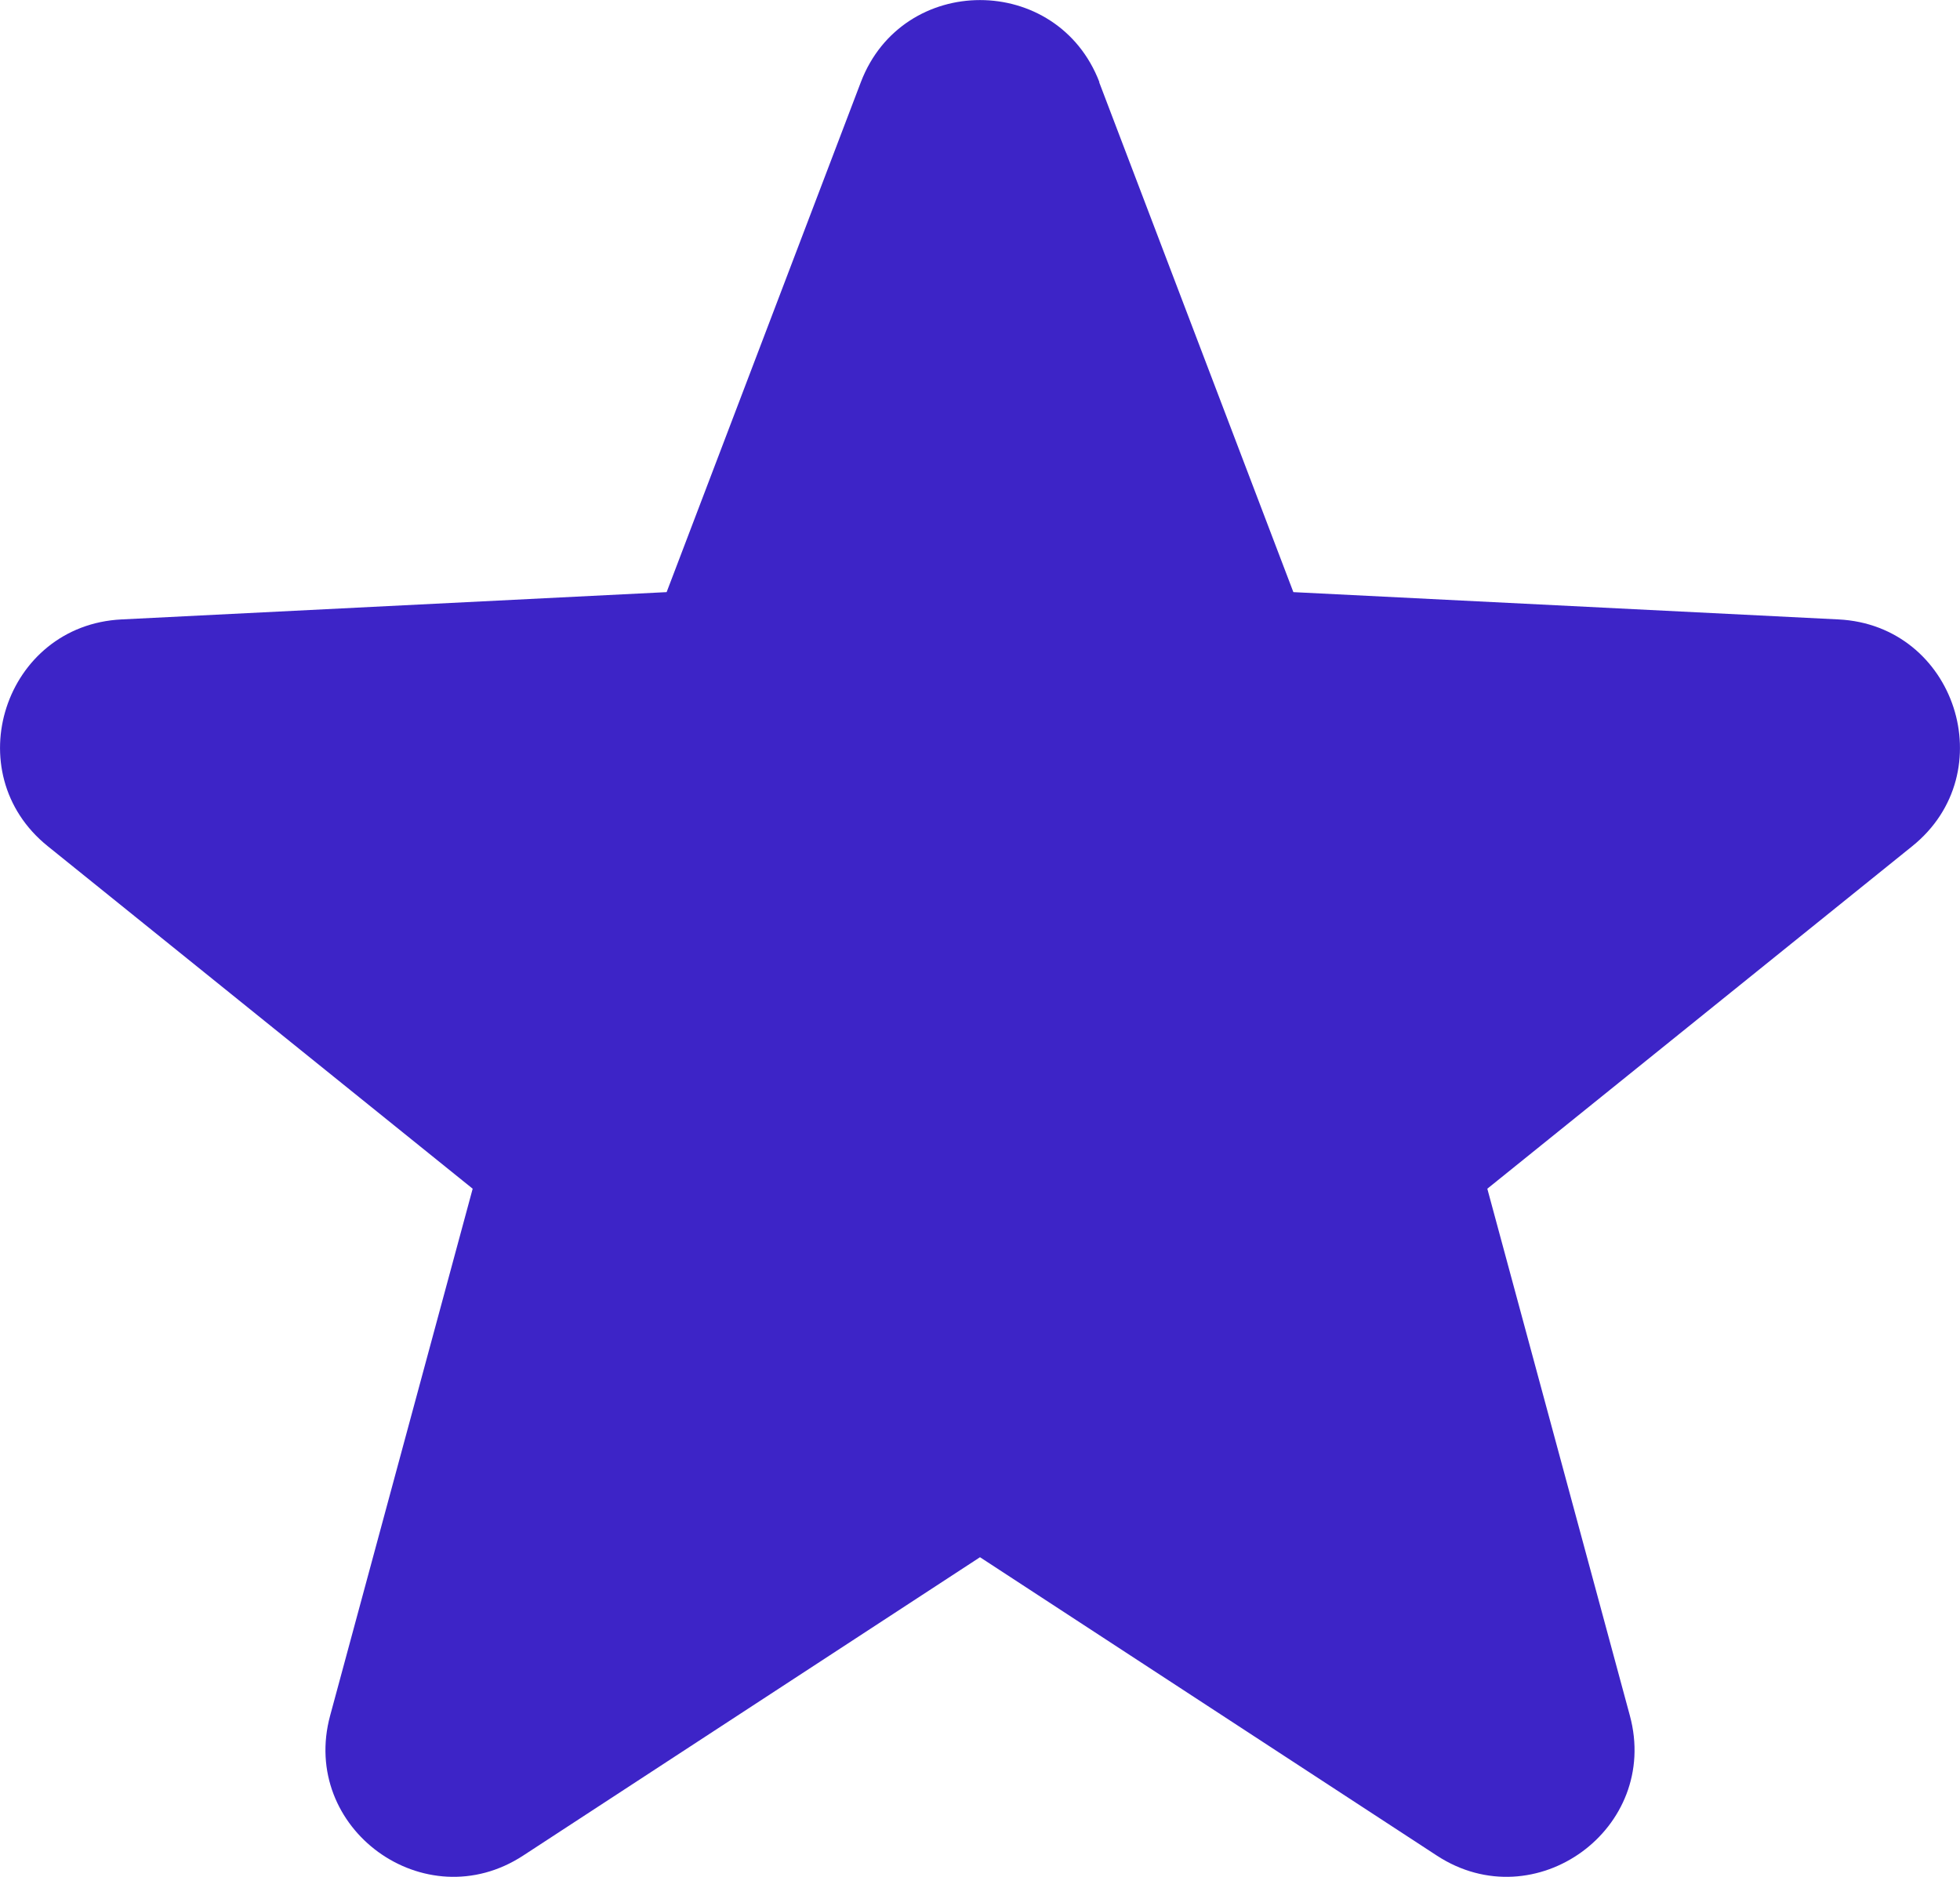
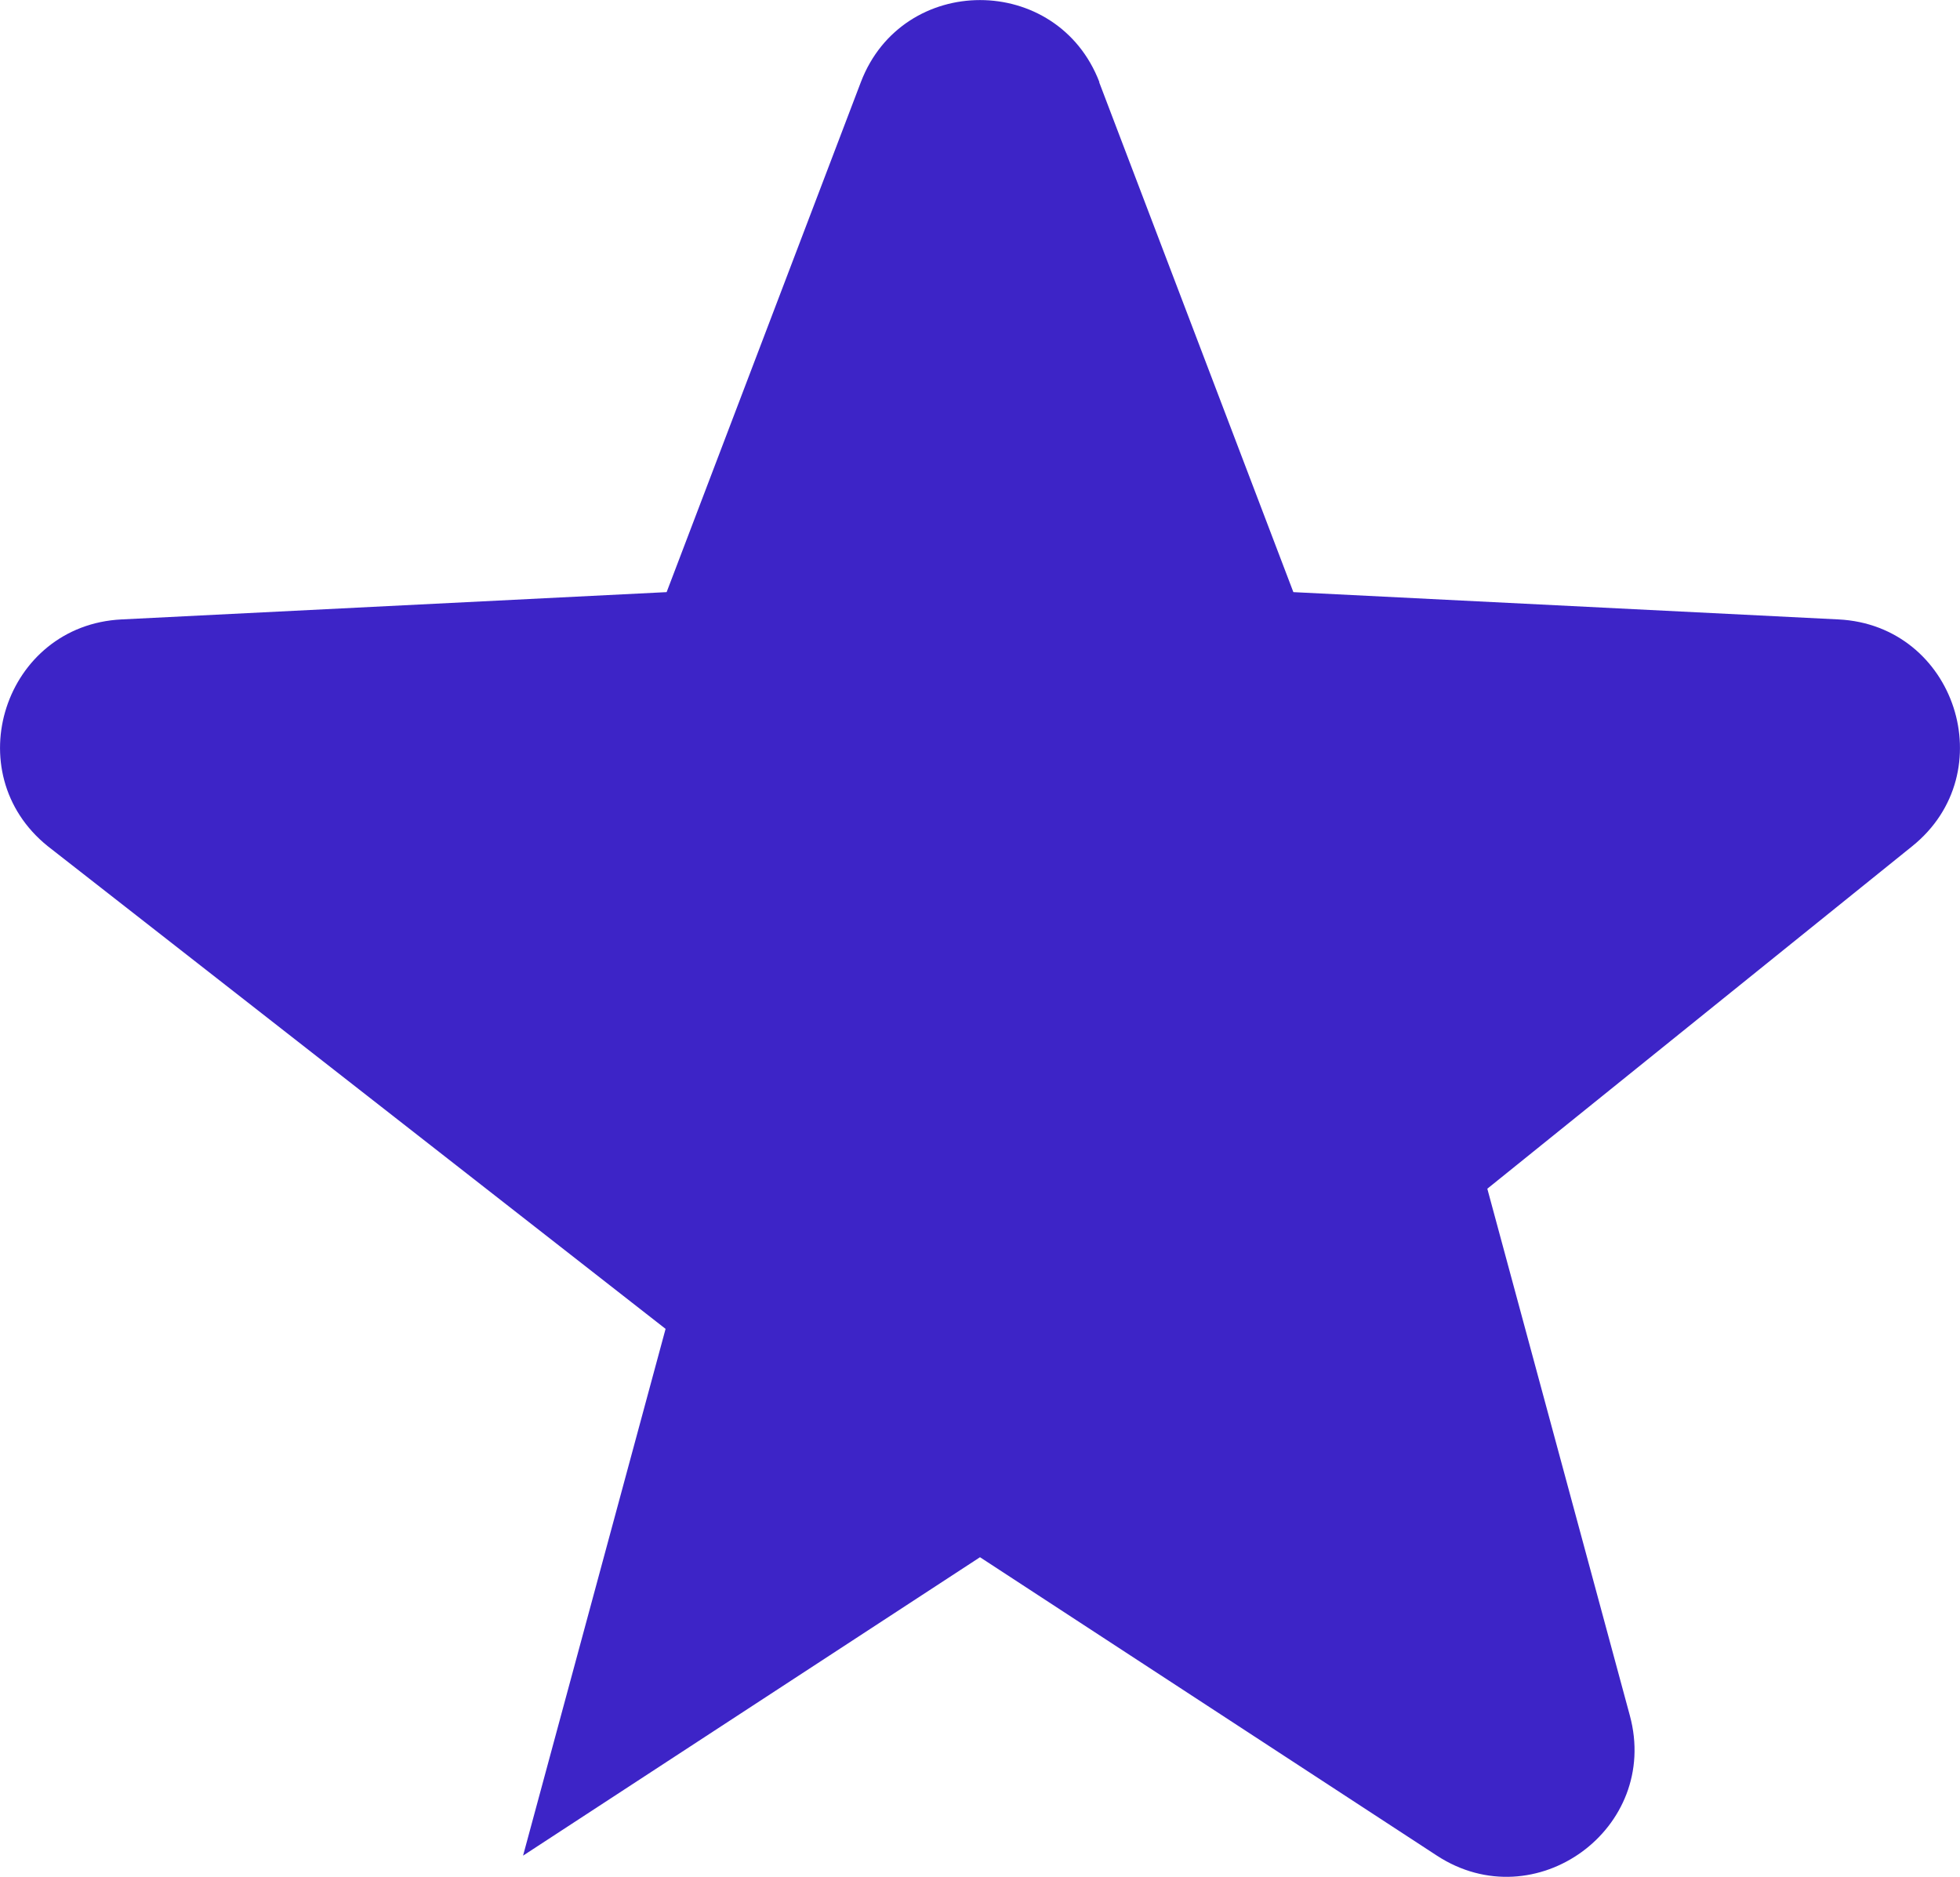
<svg xmlns="http://www.w3.org/2000/svg" id="Laag_1" viewBox="0 0 74.68 71.5">
  <defs>
    <style>.cls-1{fill:#3d24c7;}</style>
  </defs>
-   <path class="cls-1" d="M41.88,3.13l7.4,19.43,20.77,1.04c4.46.22,6.29,5.84,2.81,8.64l-16.19,13.05,5.43,20.07c1.17,4.31-3.61,7.78-7.35,5.34l-17.41-11.37-17.41,11.37c-3.74,2.44-8.52-1.03-7.35-5.34l5.43-20.07L1.82,32.24c-3.48-2.8-1.65-8.42,2.81-8.64l20.77-1.04,7.4-19.43c1.59-4.17,7.49-4.17,9.09,0Z" />
+   <path class="cls-1" d="M41.88,3.13l7.4,19.43,20.77,1.04c4.46.22,6.29,5.84,2.81,8.64l-16.19,13.05,5.43,20.07c1.17,4.31-3.61,7.78-7.35,5.34l-17.41-11.37-17.41,11.37l5.43-20.07L1.82,32.24c-3.48-2.8-1.65-8.42,2.81-8.64l20.77-1.04,7.4-19.43c1.59-4.17,7.49-4.17,9.09,0Z" />
</svg>